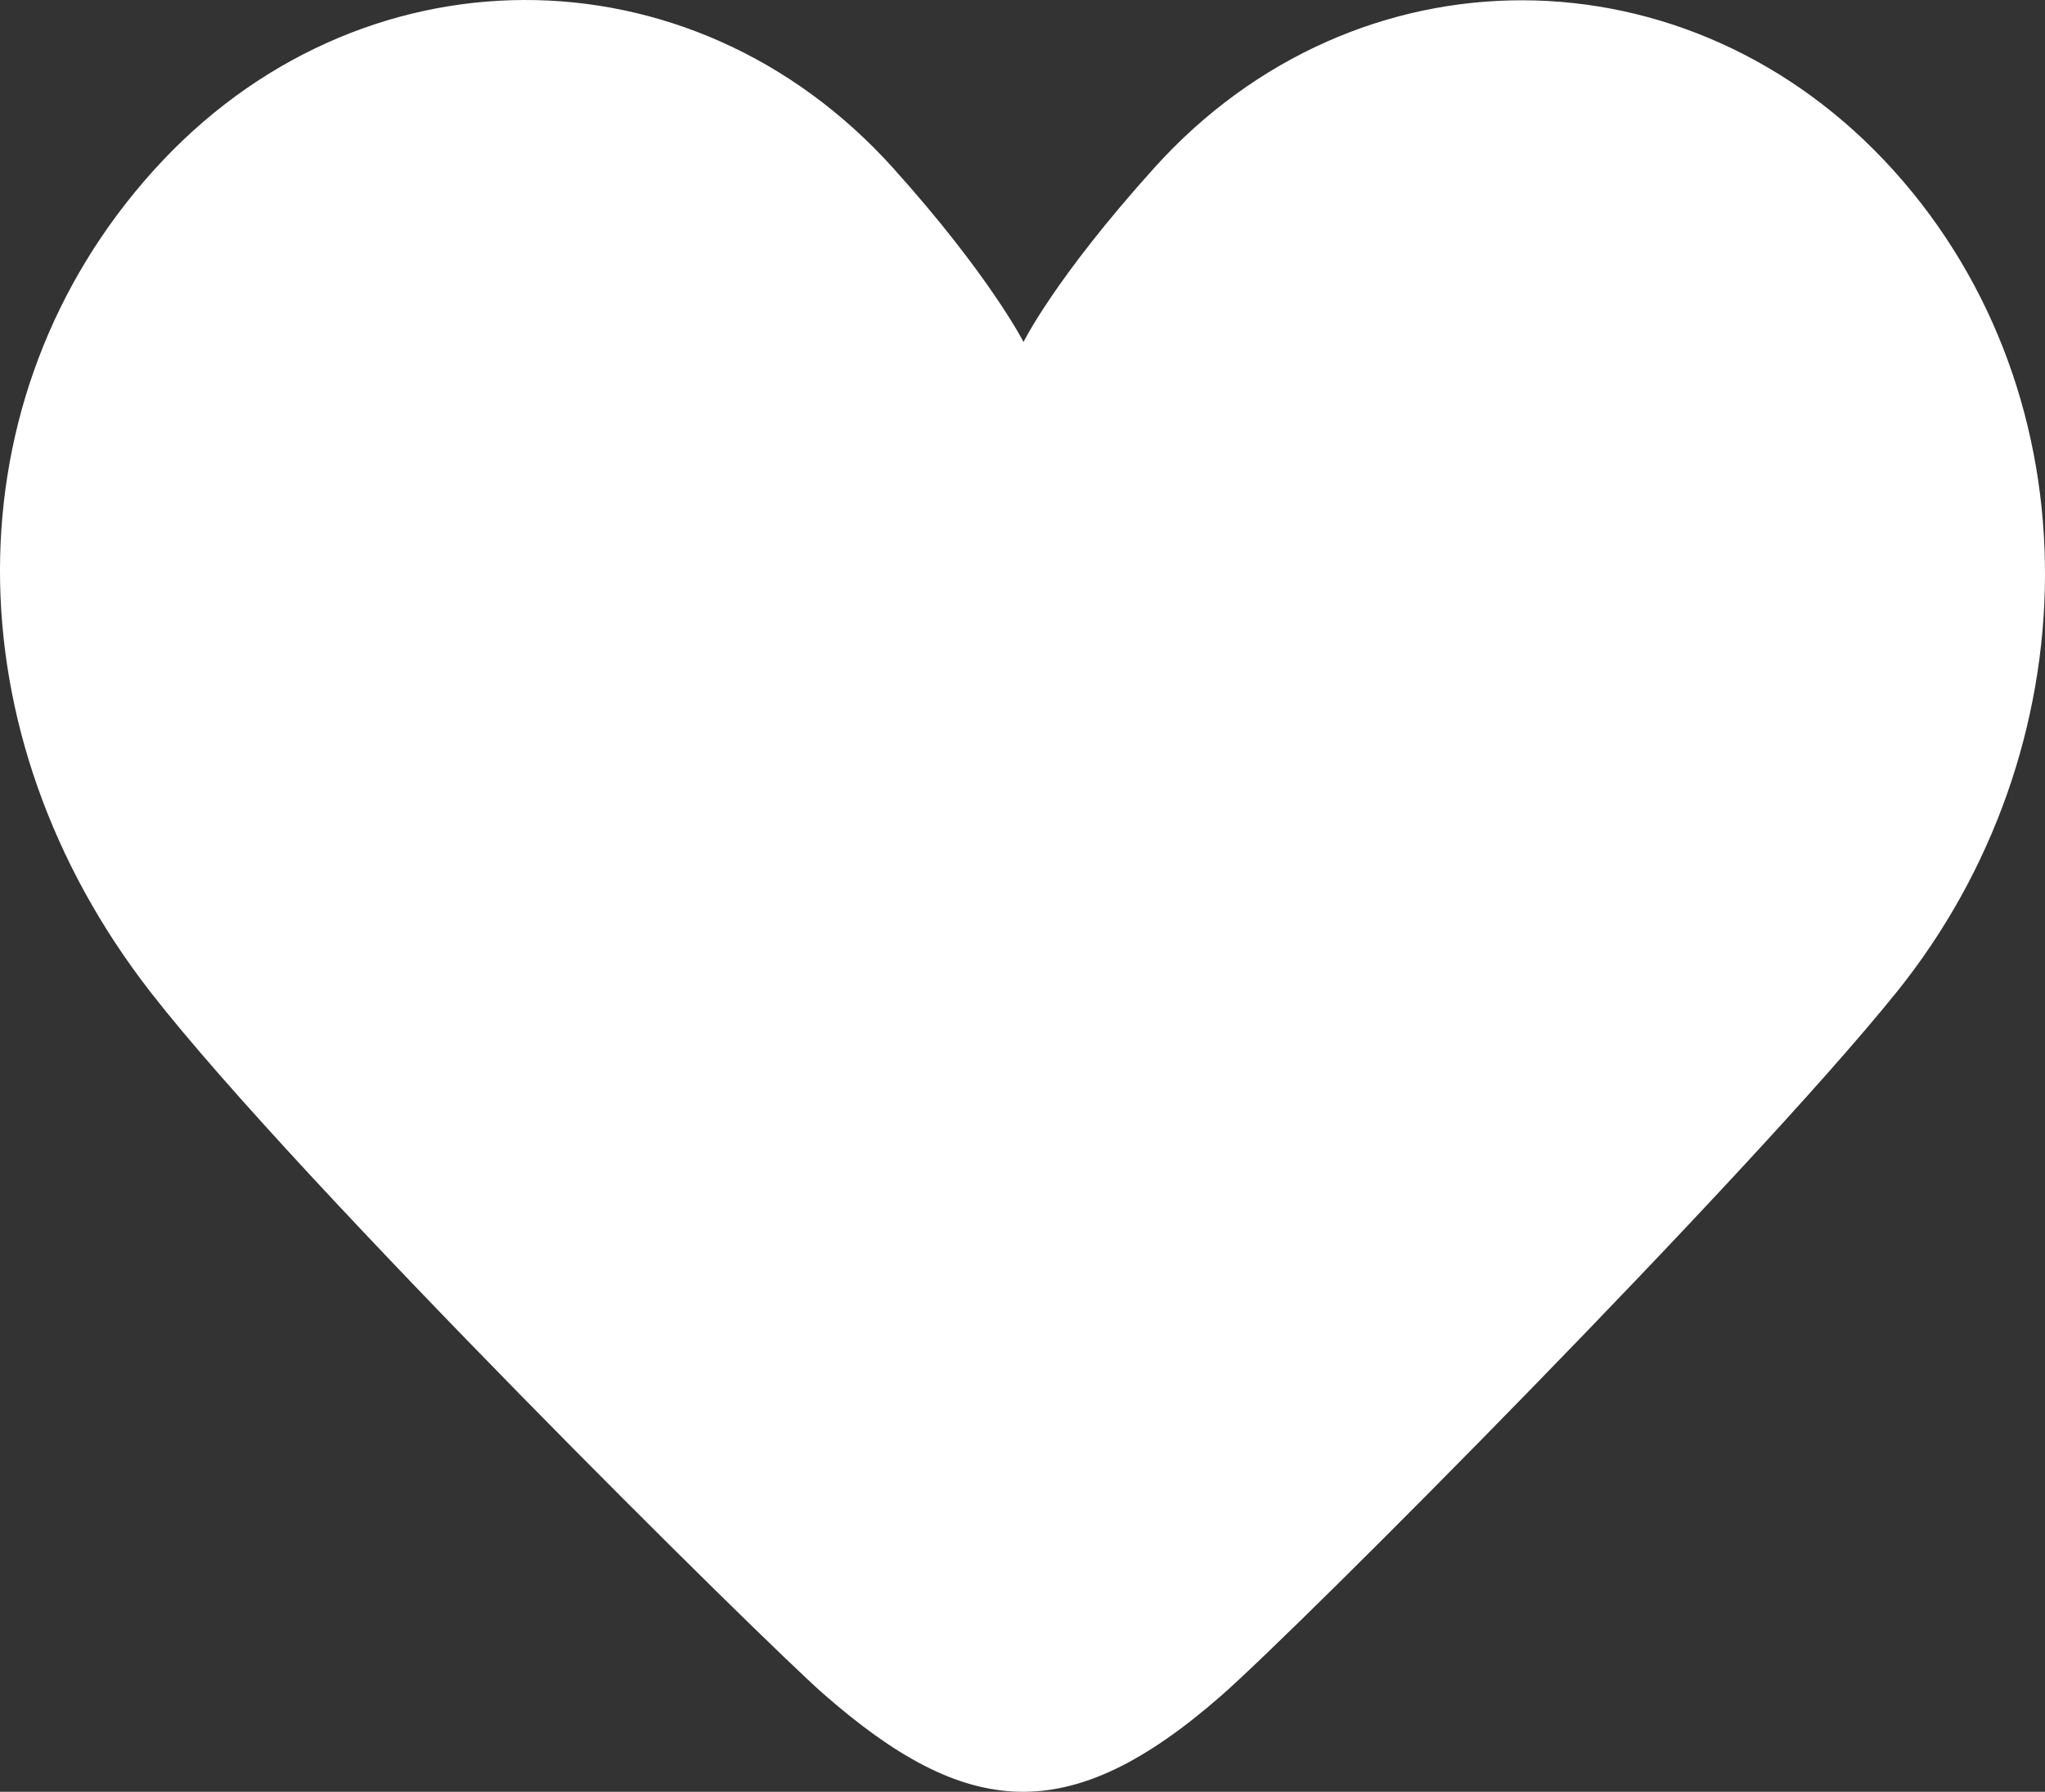
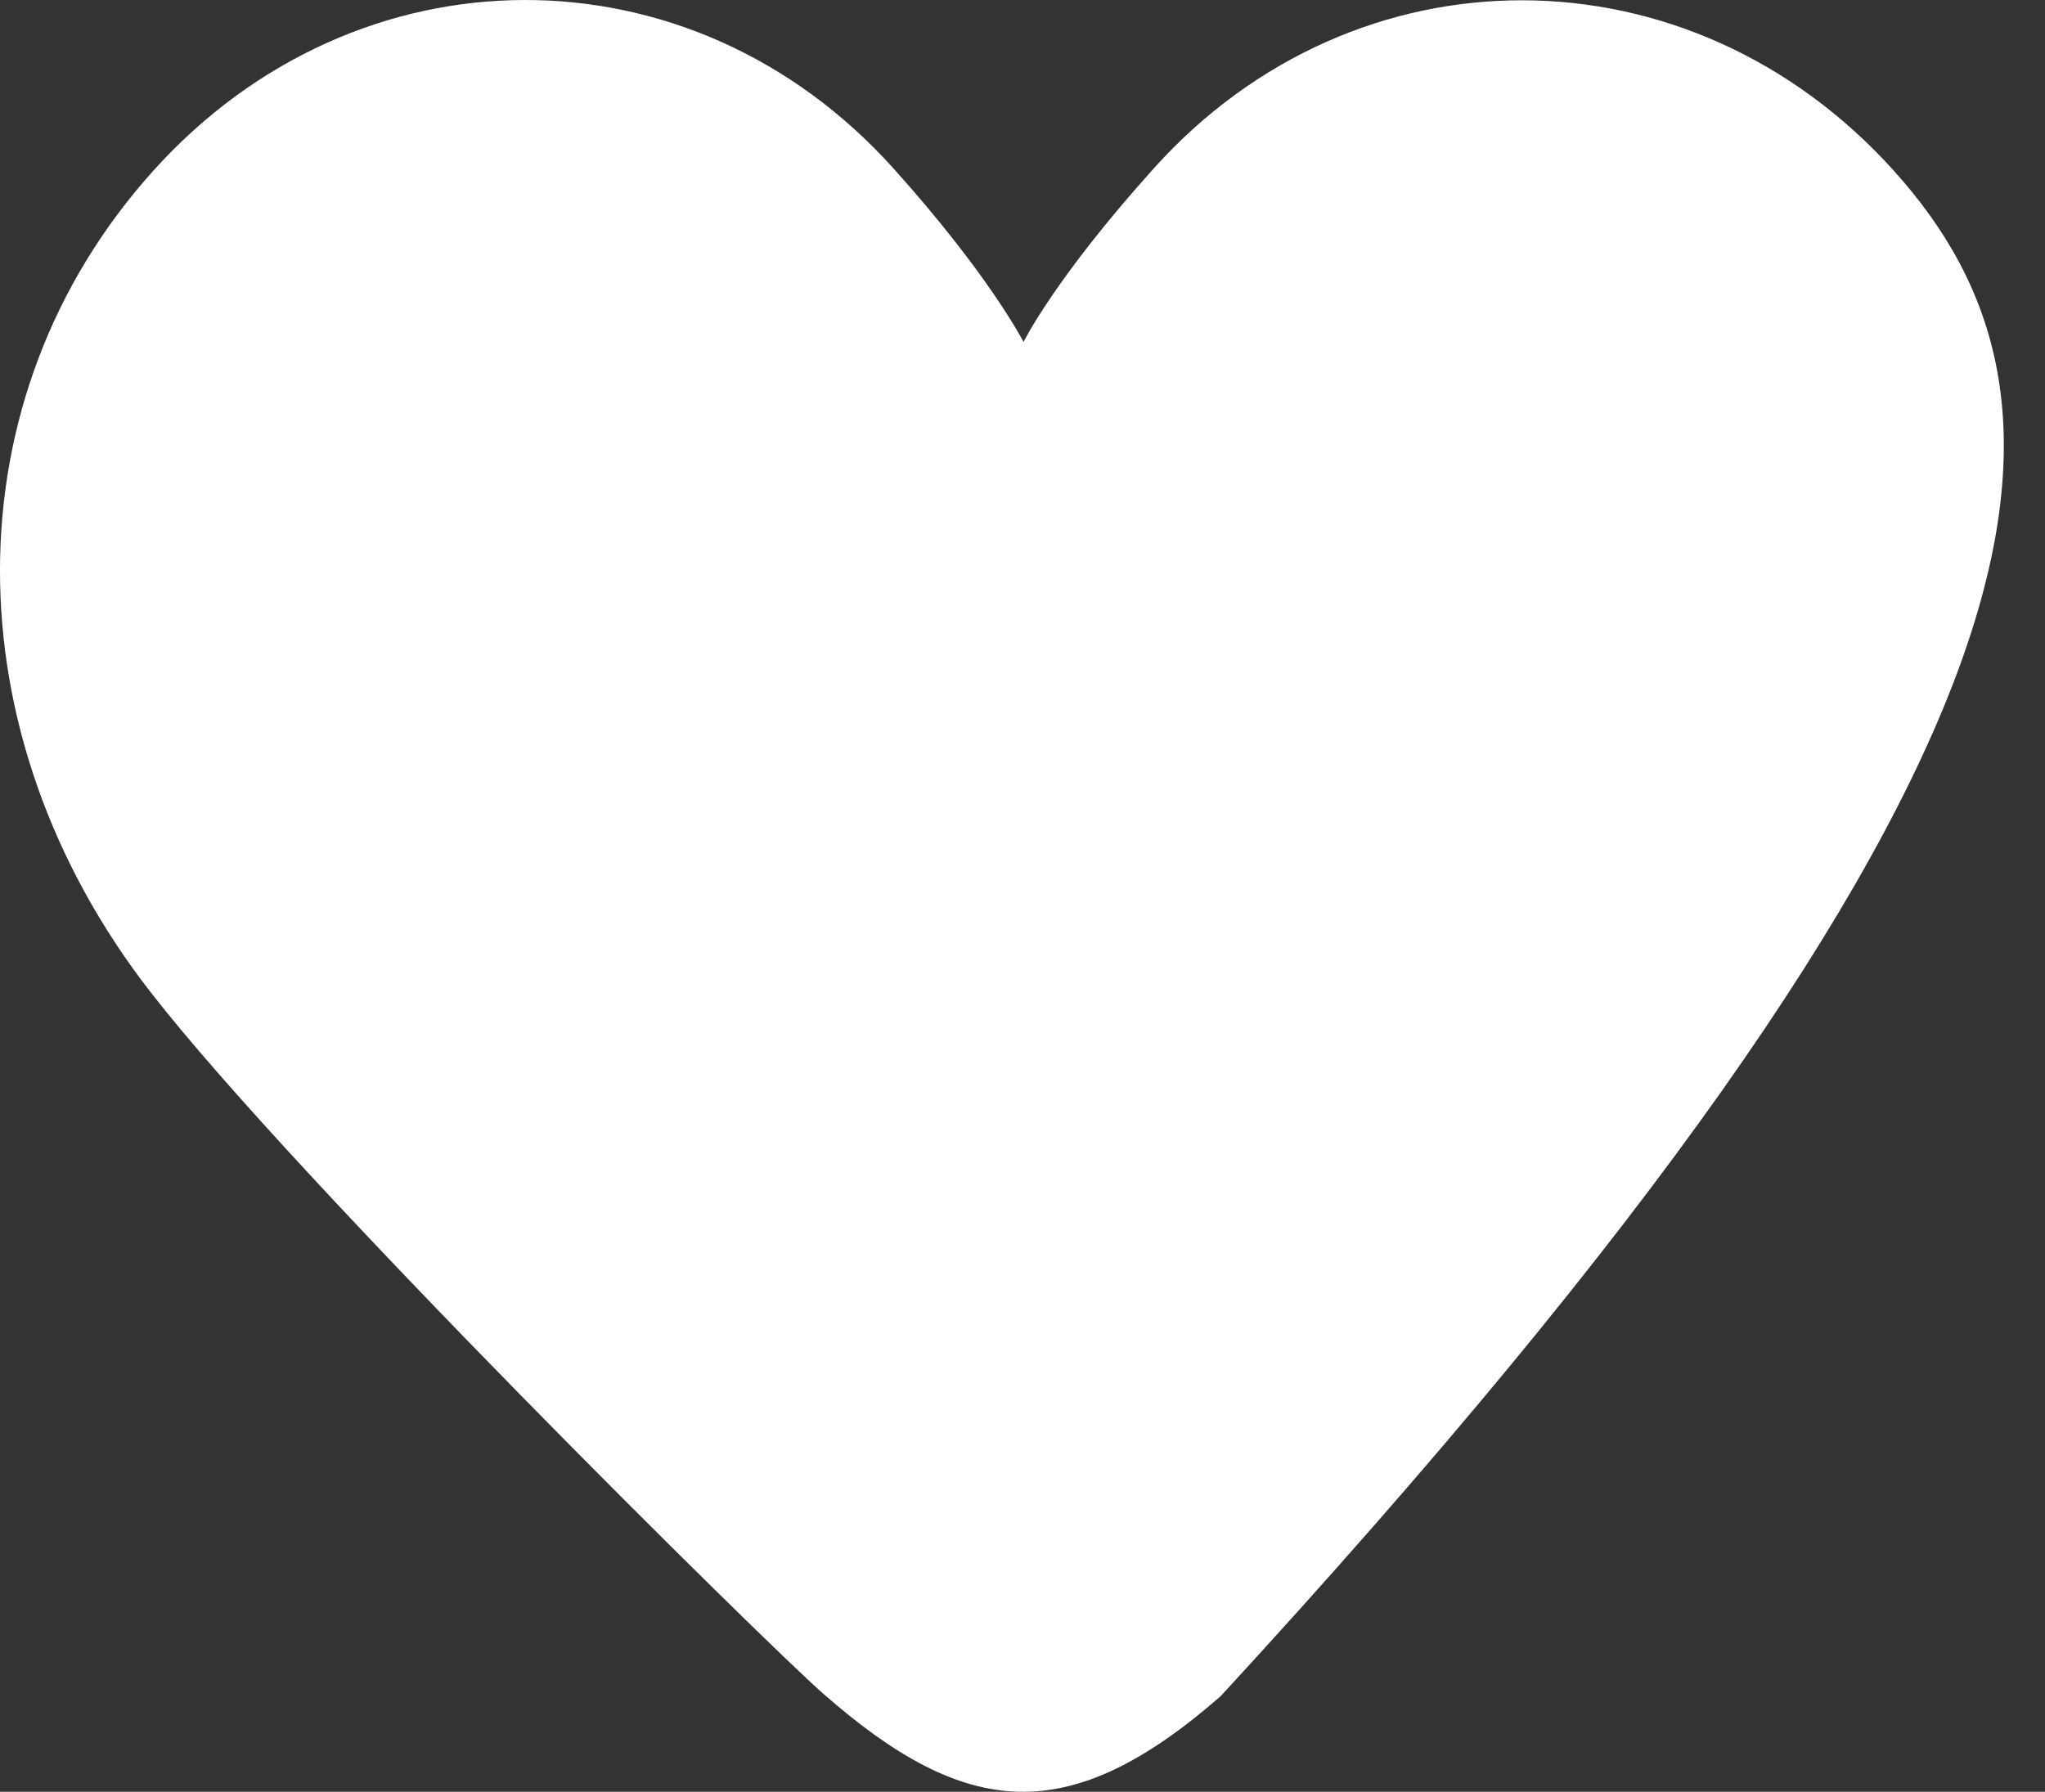
<svg xmlns="http://www.w3.org/2000/svg" width="97" height="85" viewBox="0 0 97 85" fill="none">
  <rect x="0" y="0" width="97" height="85" fill="#333333" stroke="none" />
-   <path fill-rule="evenodd" clip-rule="evenodd" d="M89.832 8.101C80.147 -2.654 64.315 -2.667 54.744 7.97C50.012 13.223 48.549 16.223 48.549 16.223C48.549 16.223 46.936 13.053 42.362 7.97C32.752 -2.702 16.951 -2.654 7.27 8.101C-2.415 18.856 -2.393 34.82 7.152 47.079C14.127 56.047 36.282 77.923 39.044 80.343C45.83 86.298 50.695 86.76 57.899 80.465C61.623 77.217 82.909 55.816 89.951 47.079C99.222 35.579 99.517 18.856 89.832 8.101Z" fill="white" />
+   <path fill-rule="evenodd" clip-rule="evenodd" d="M89.832 8.101C80.147 -2.654 64.315 -2.667 54.744 7.97C50.012 13.223 48.549 16.223 48.549 16.223C48.549 16.223 46.936 13.053 42.362 7.97C32.752 -2.702 16.951 -2.654 7.27 8.101C-2.415 18.856 -2.393 34.82 7.152 47.079C14.127 56.047 36.282 77.923 39.044 80.343C45.83 86.298 50.695 86.76 57.899 80.465C99.222 35.579 99.517 18.856 89.832 8.101Z" fill="white" />
</svg>